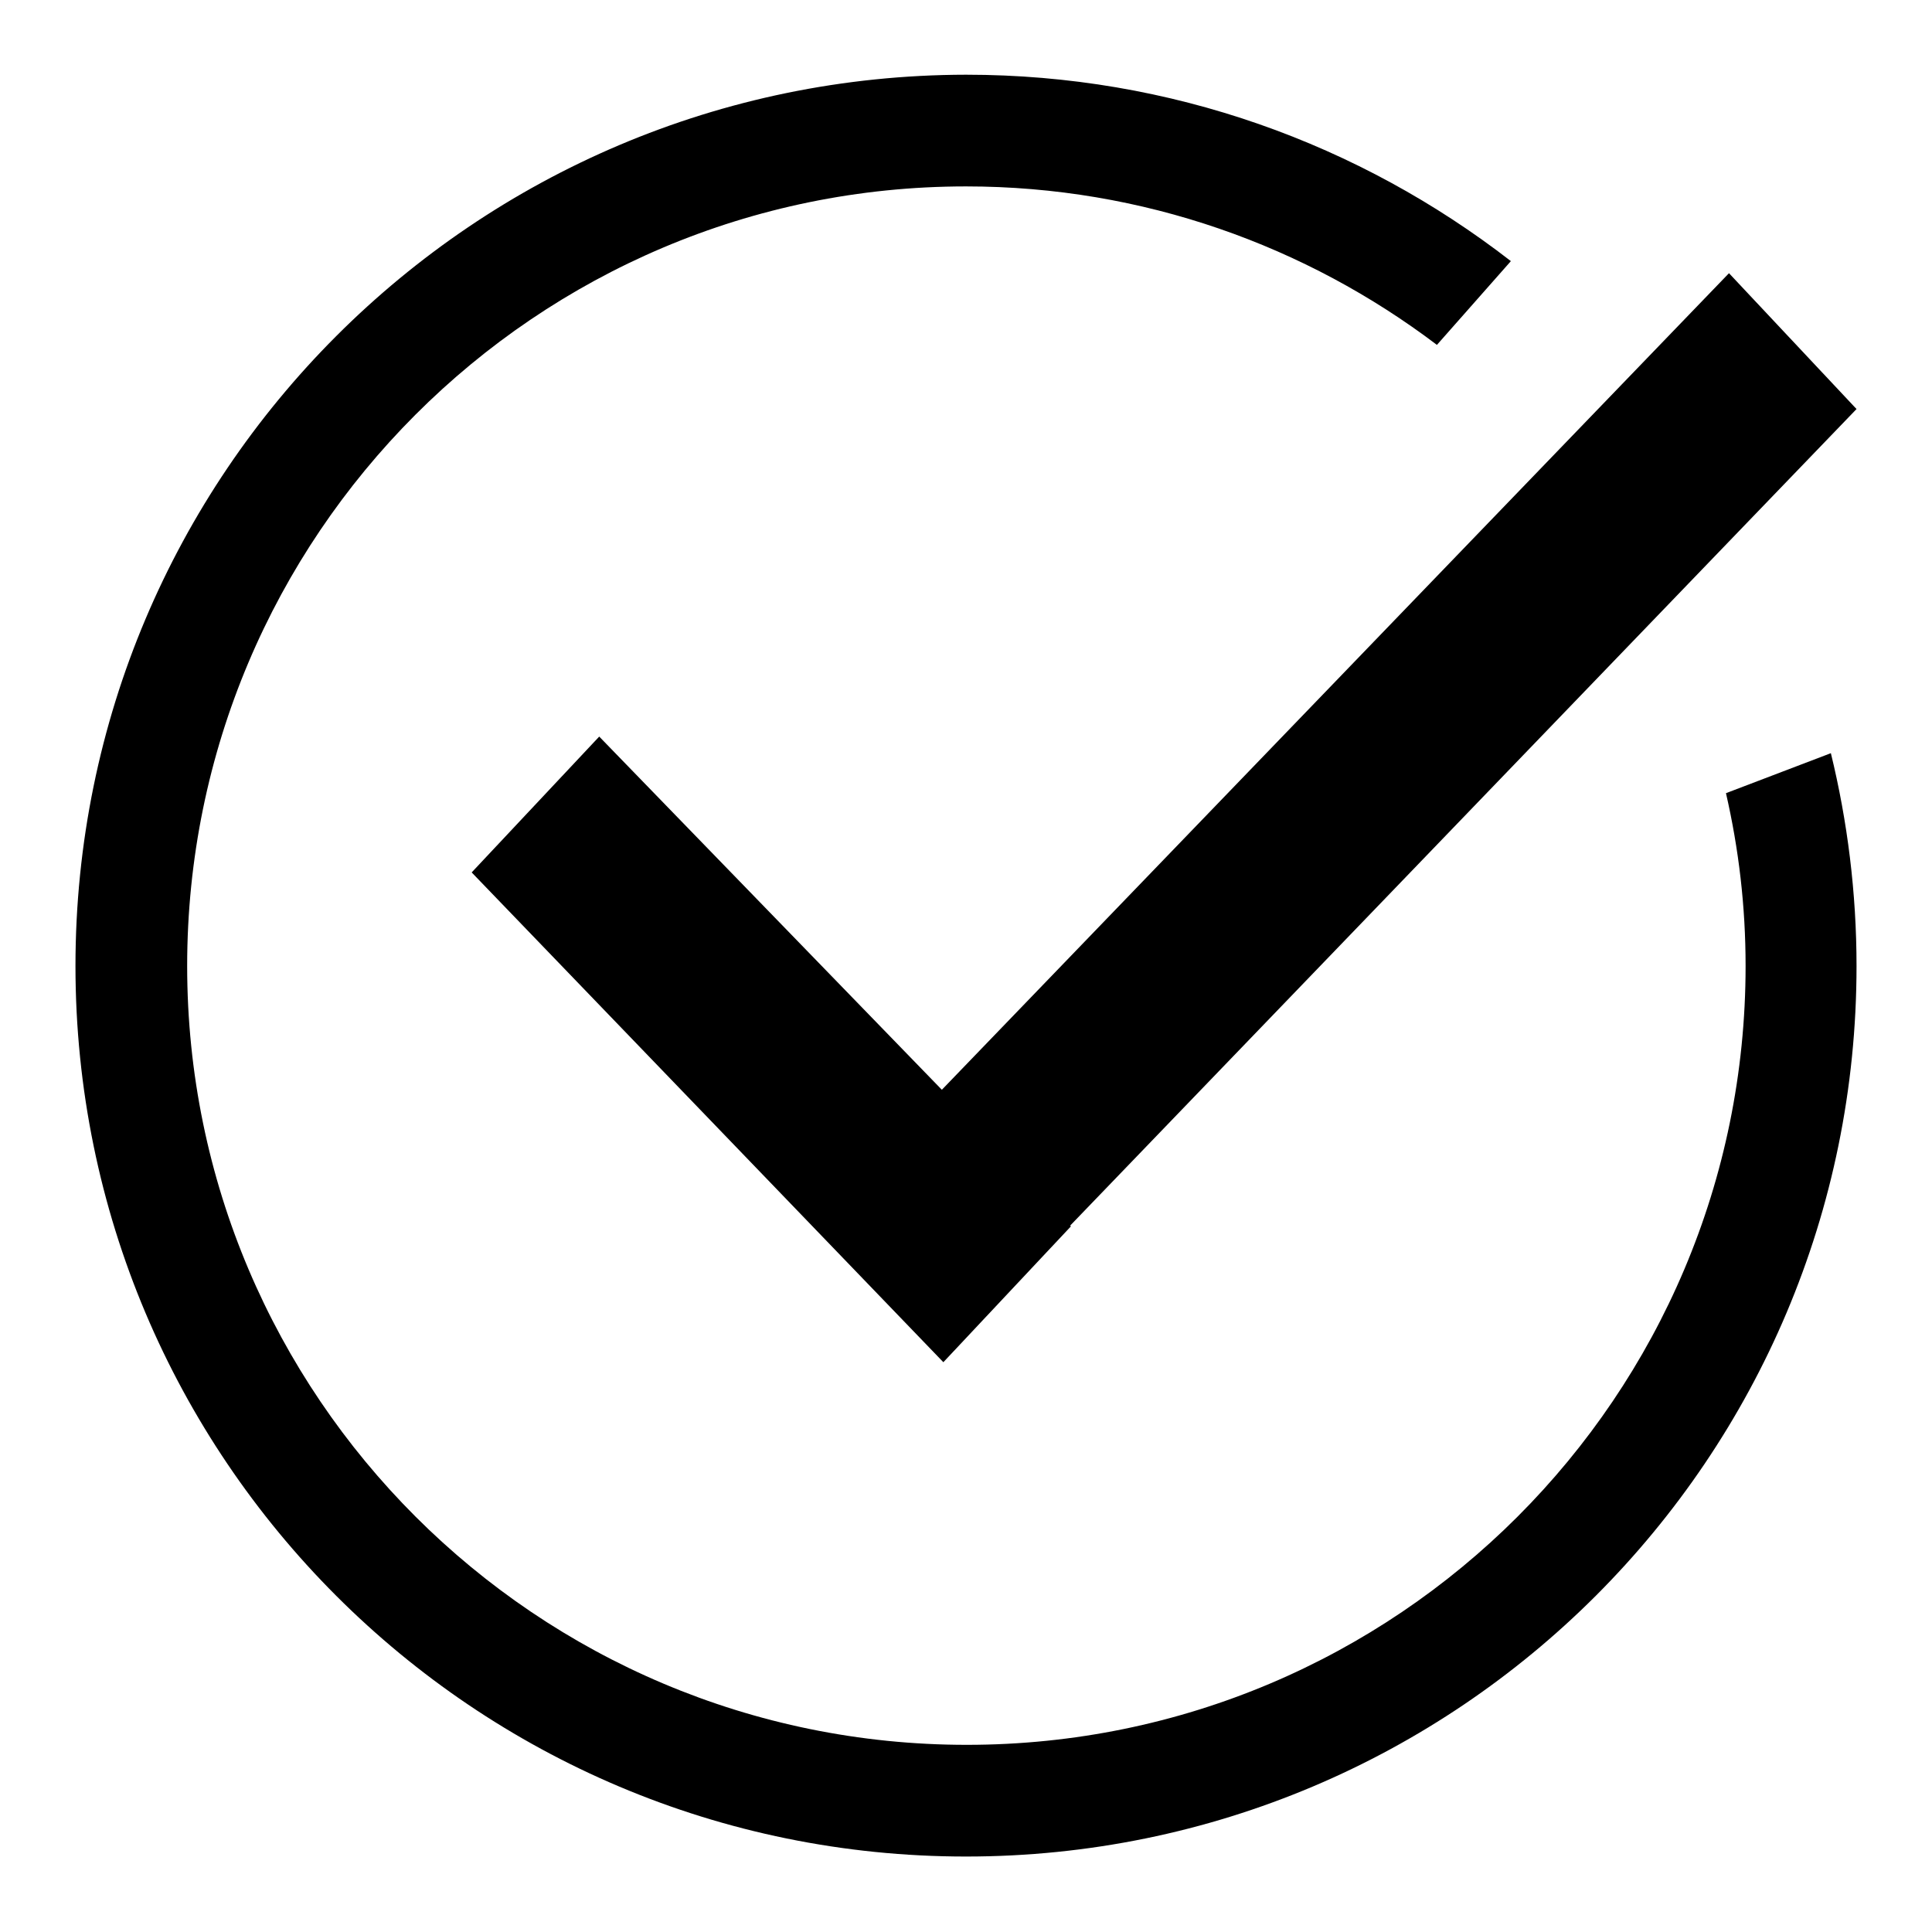
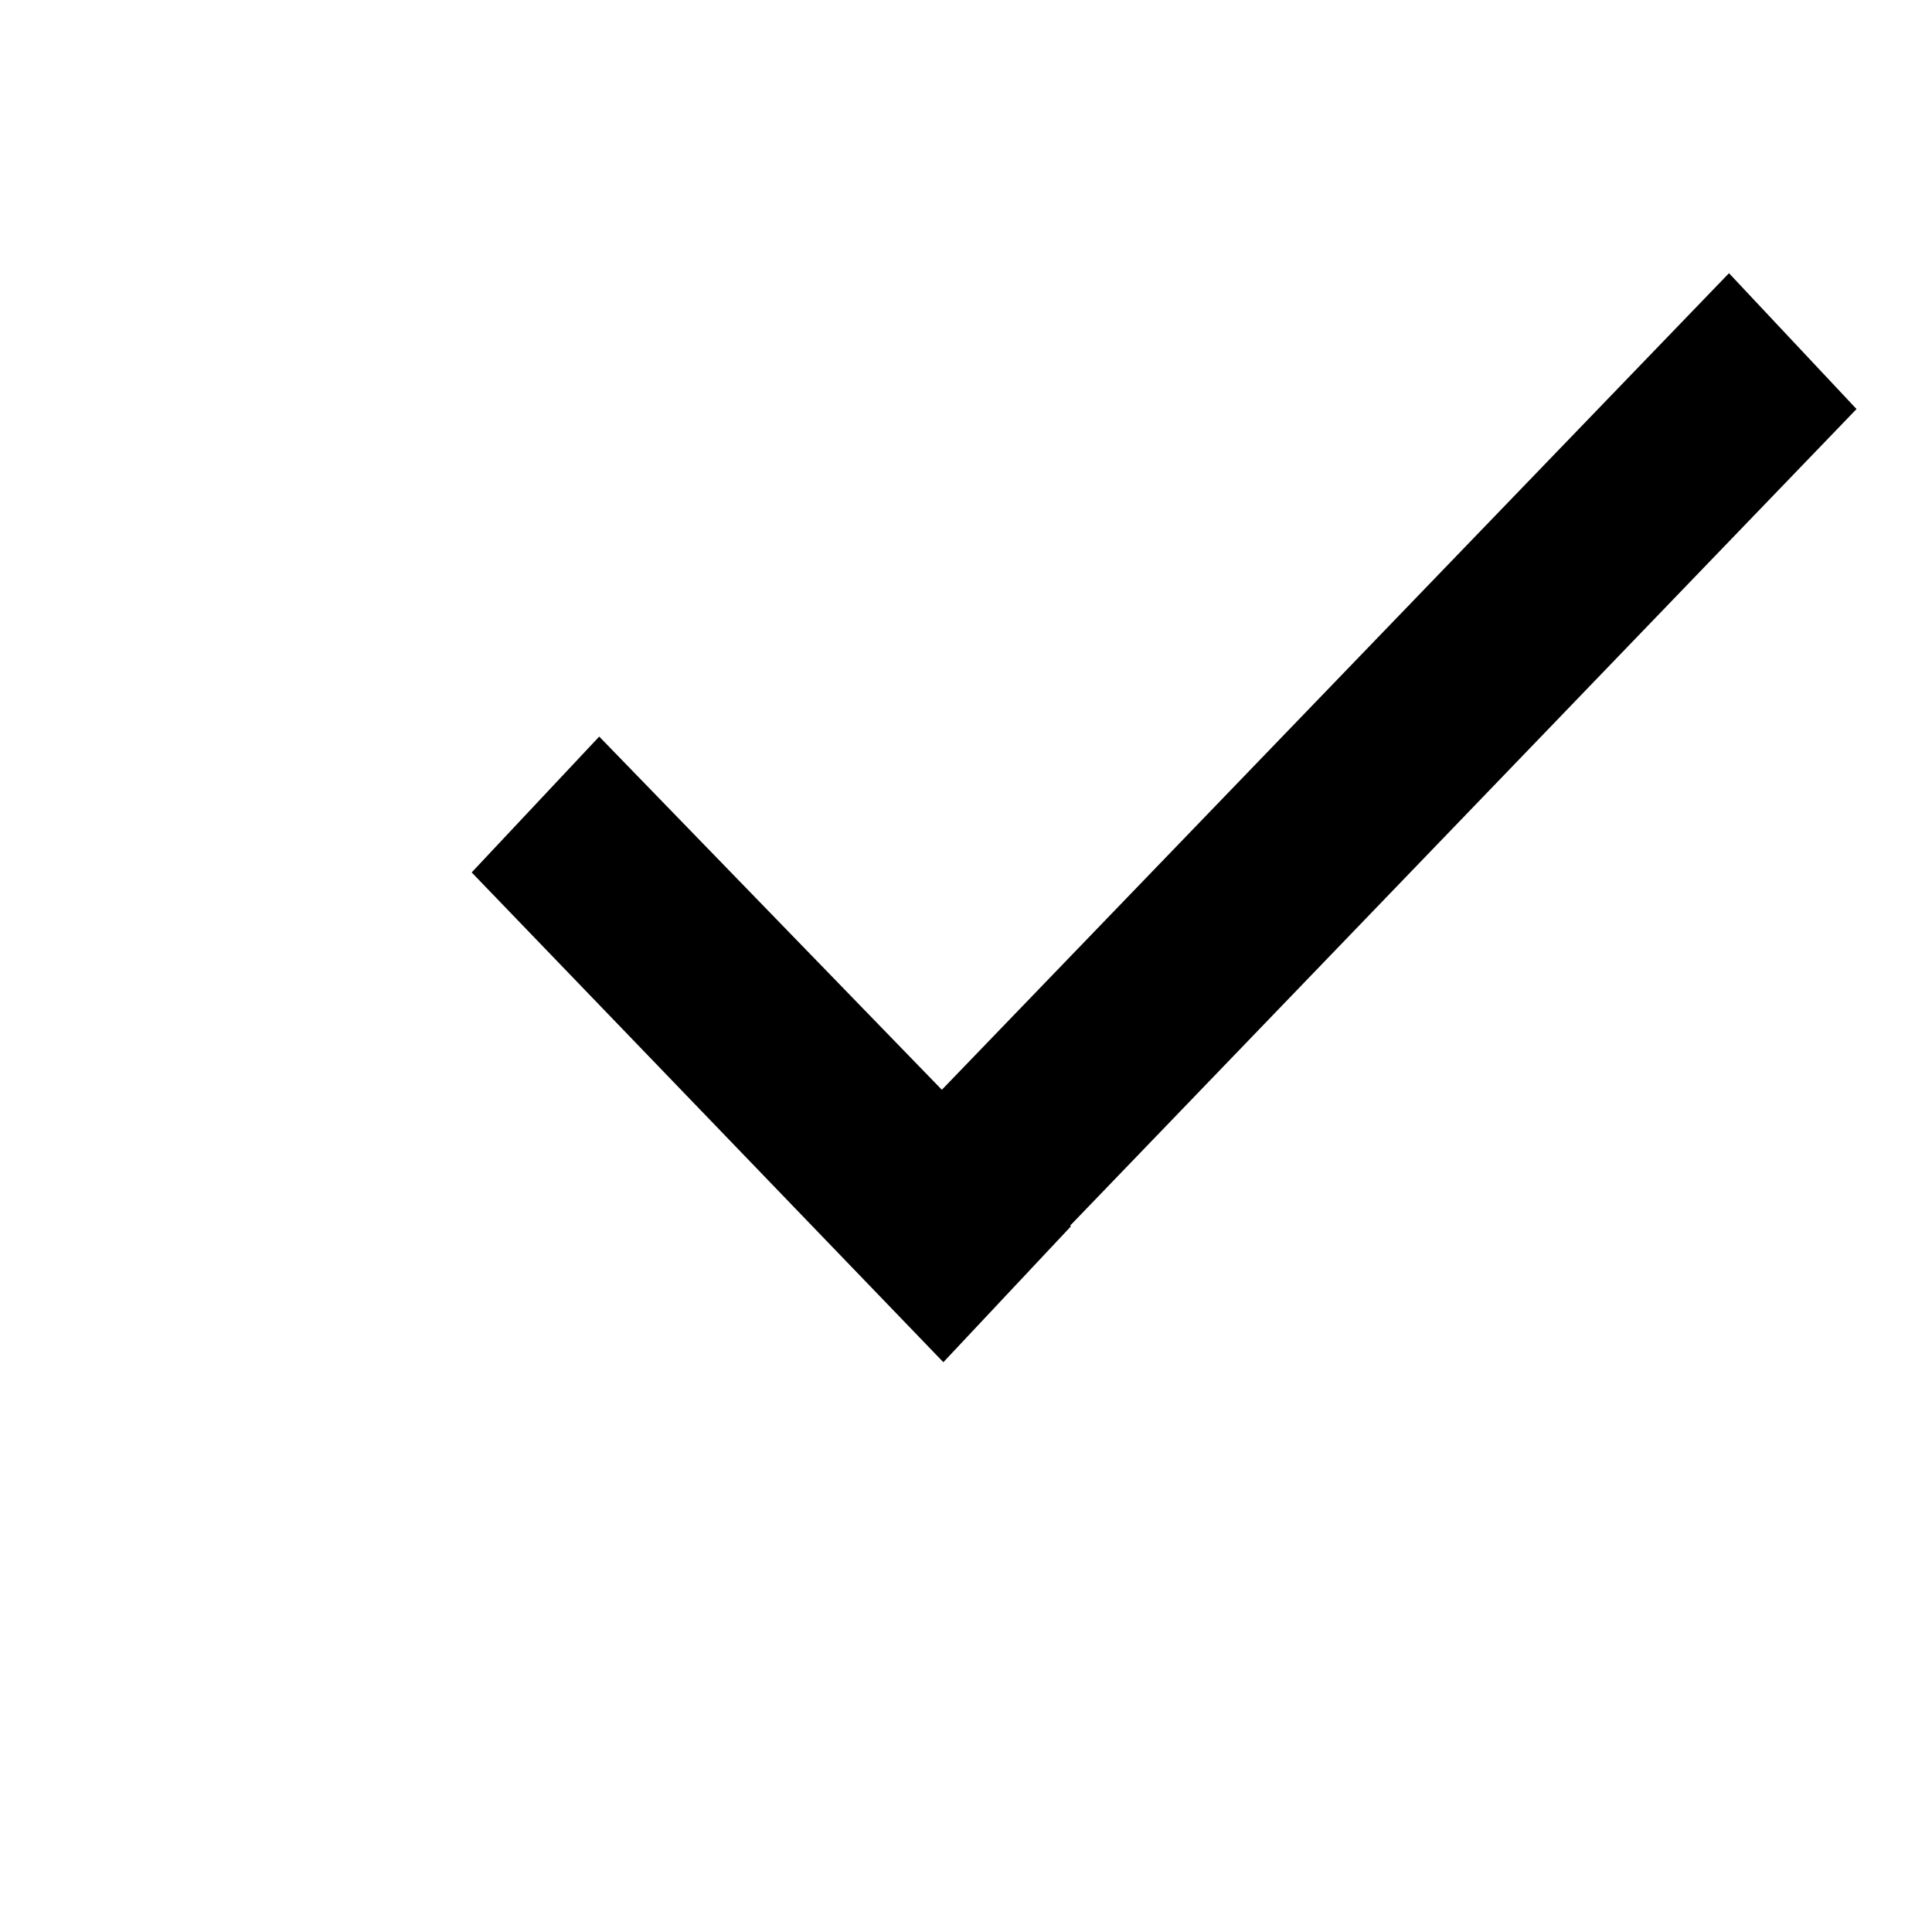
<svg xmlns="http://www.w3.org/2000/svg" version="1.1" x="0px" y="0px" viewBox="0 0 256 256" enable-background="new 0 0 256 256" xml:space="preserve">
  <g>
    <g>
-       <path fill="#000000" d="M228.7,105.1c1.7,7.4,2.6,15,2.6,22.9c0,57-46.2,103.2-103.2,103.2S24.8,185,24.8,128C24.8,71,71,24.7,128,24.7c23.5,0,45.1,7.9,62.4,21l9.8-11.1c-20-15.5-45-24.7-72.2-24.7C62.8,10,10,62.8,10,128c0,65.2,52.8,118,118,118c65.2,0,118-52.8,118-118c0-9.7-1.2-19.2-3.4-28.2L228.7,105.1z" />
      <path fill="#000000" d="M79.4,97.6l-16.9,18l62.5,64.9l16.9-18l-0.1-0.1L246,54.2l-16.9-18L124.8,144.4L79.4,97.6z" />
    </g>
  </g>
</svg>